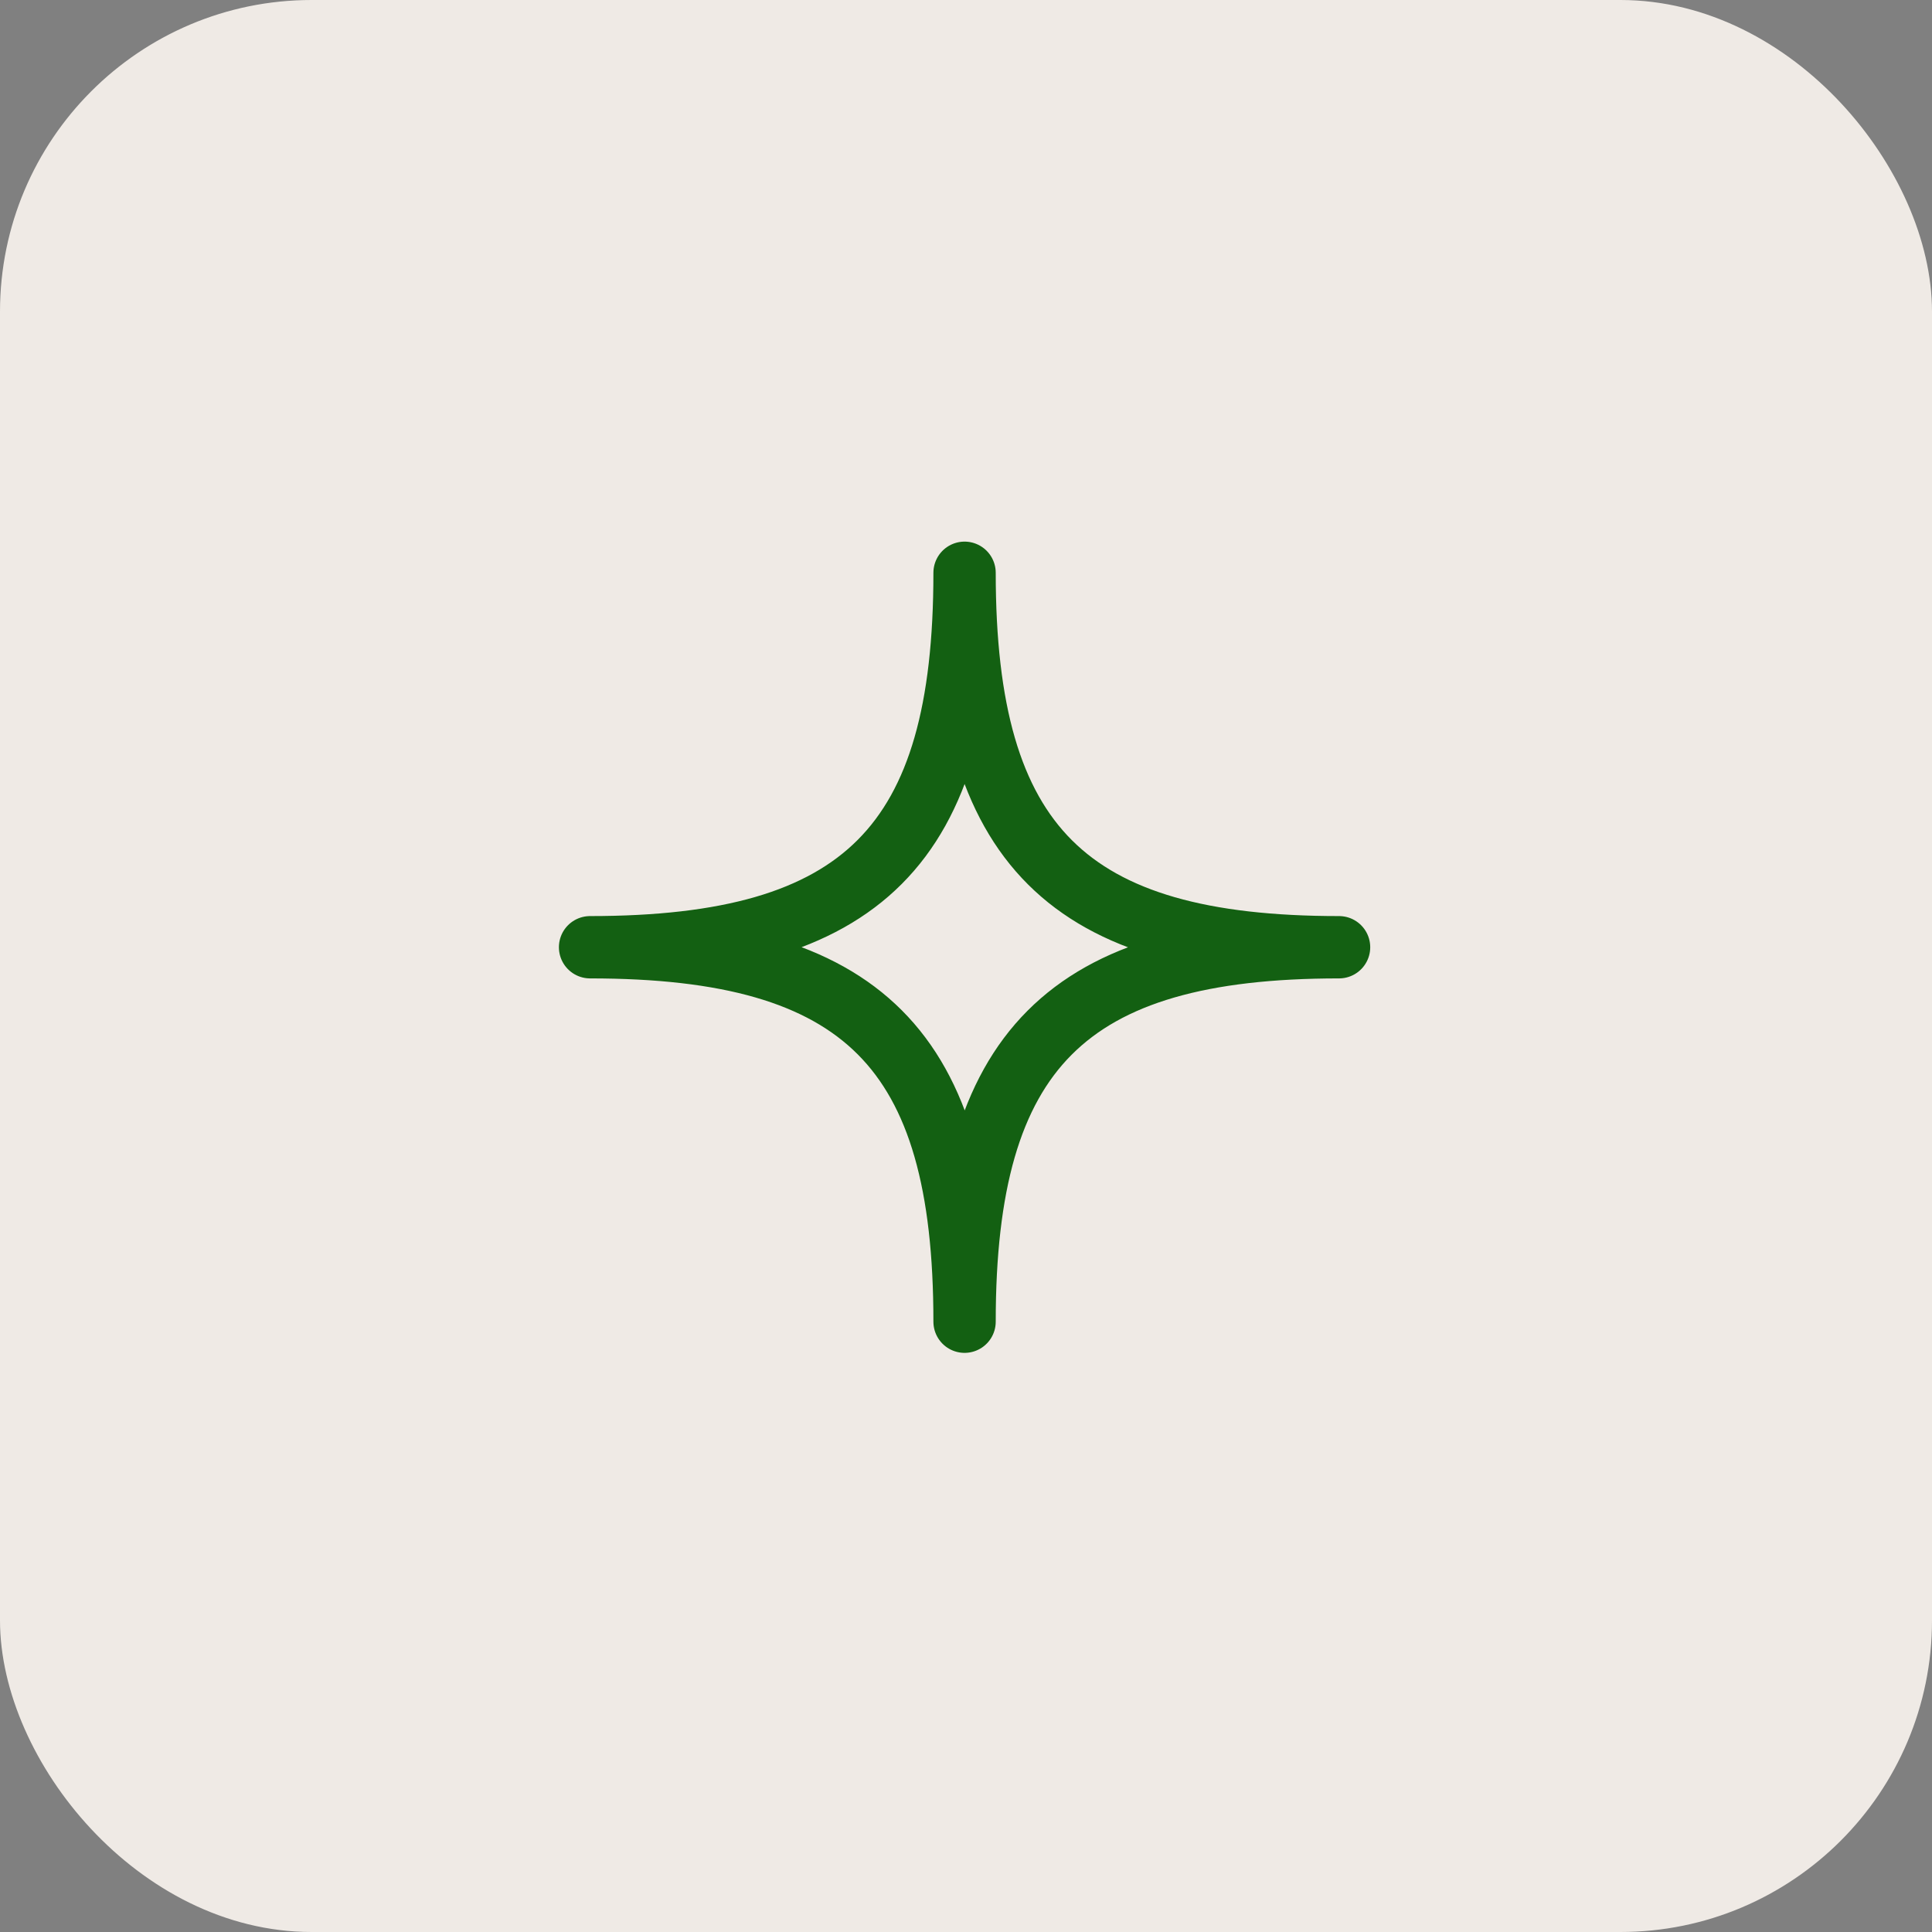
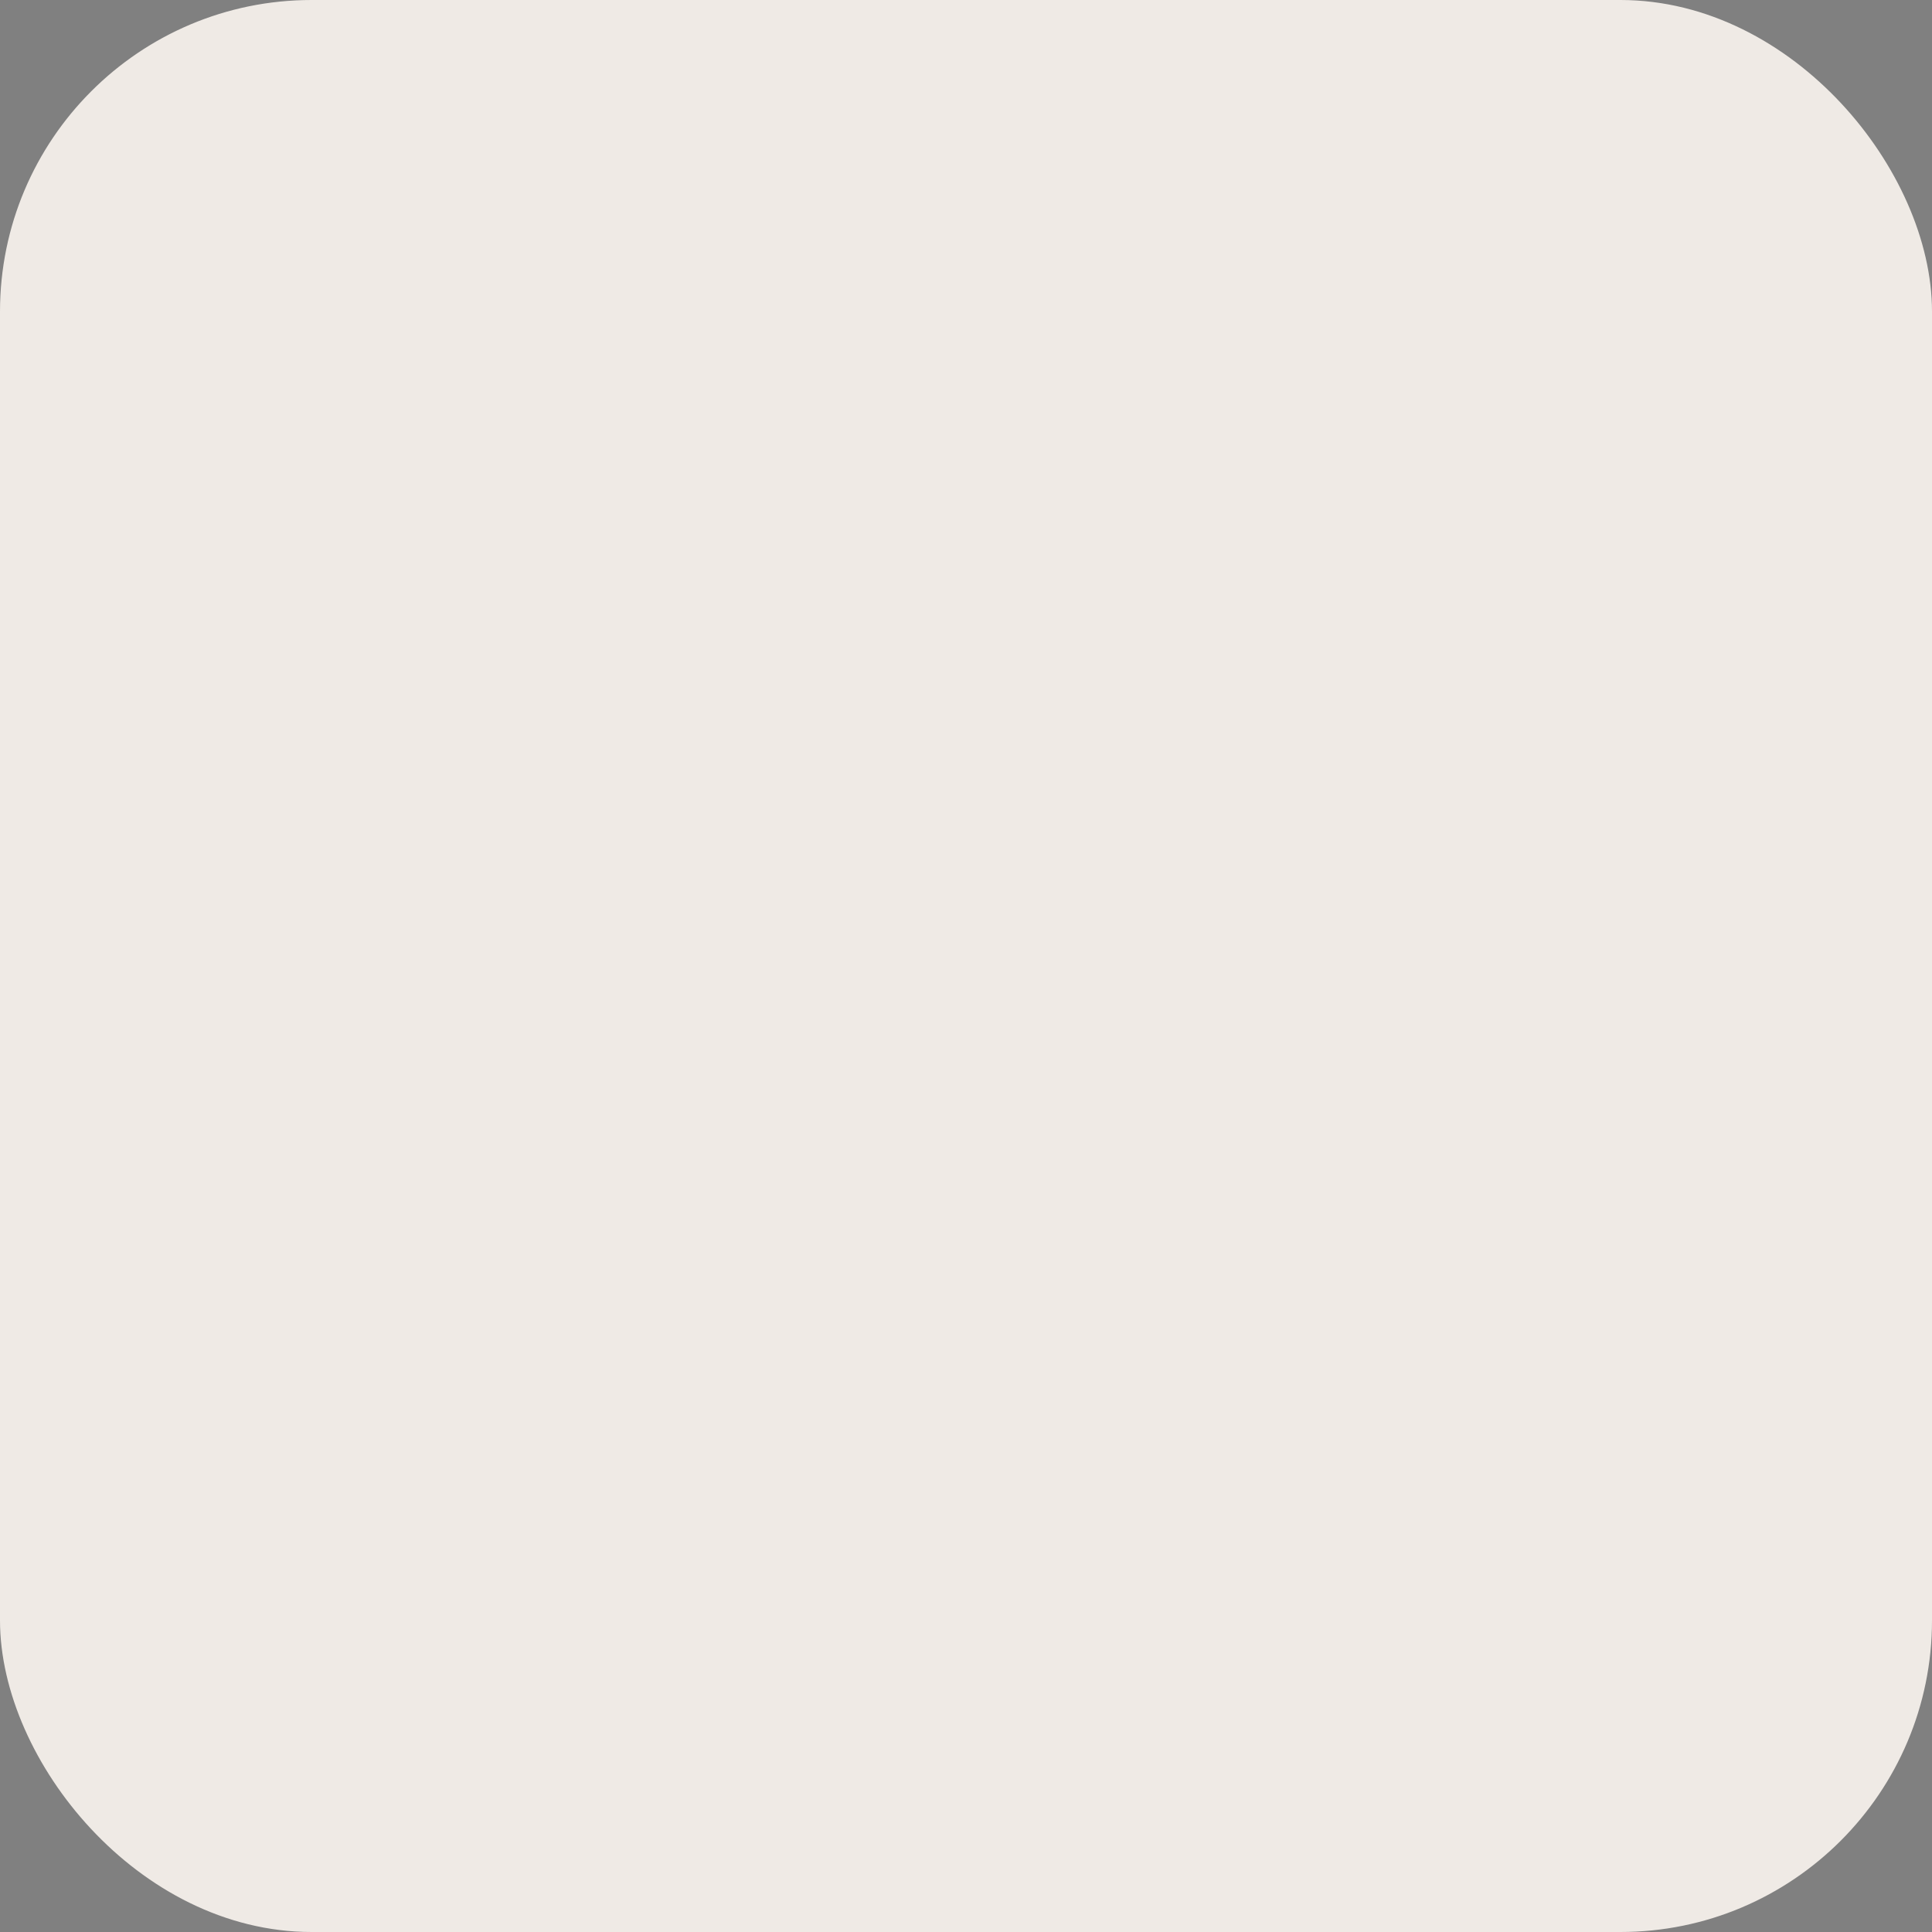
<svg xmlns="http://www.w3.org/2000/svg" width="62" height="62" viewBox="0 0 62 62" fill="none">
  <rect x="0" y="0" width="62" height="62" fill="#808080" stroke="none" />
  <rect x="0.5" y="0.5" width="61" height="61" rx="9.5" fill="#EFEAE5" stroke="#EFEAE5" />
-   <path d="M30.954 18.381C30.954 27.149 34.268 30.398 42.972 30.398C34.218 30.398 30.954 33.714 30.954 42.415C30.954 33.675 27.704 30.398 18.936 30.398C27.704 30.398 30.954 27.099 30.954 18.381Z" stroke="#136012" stroke-width="2" stroke-linecap="round" stroke-linejoin="round" />
</svg>